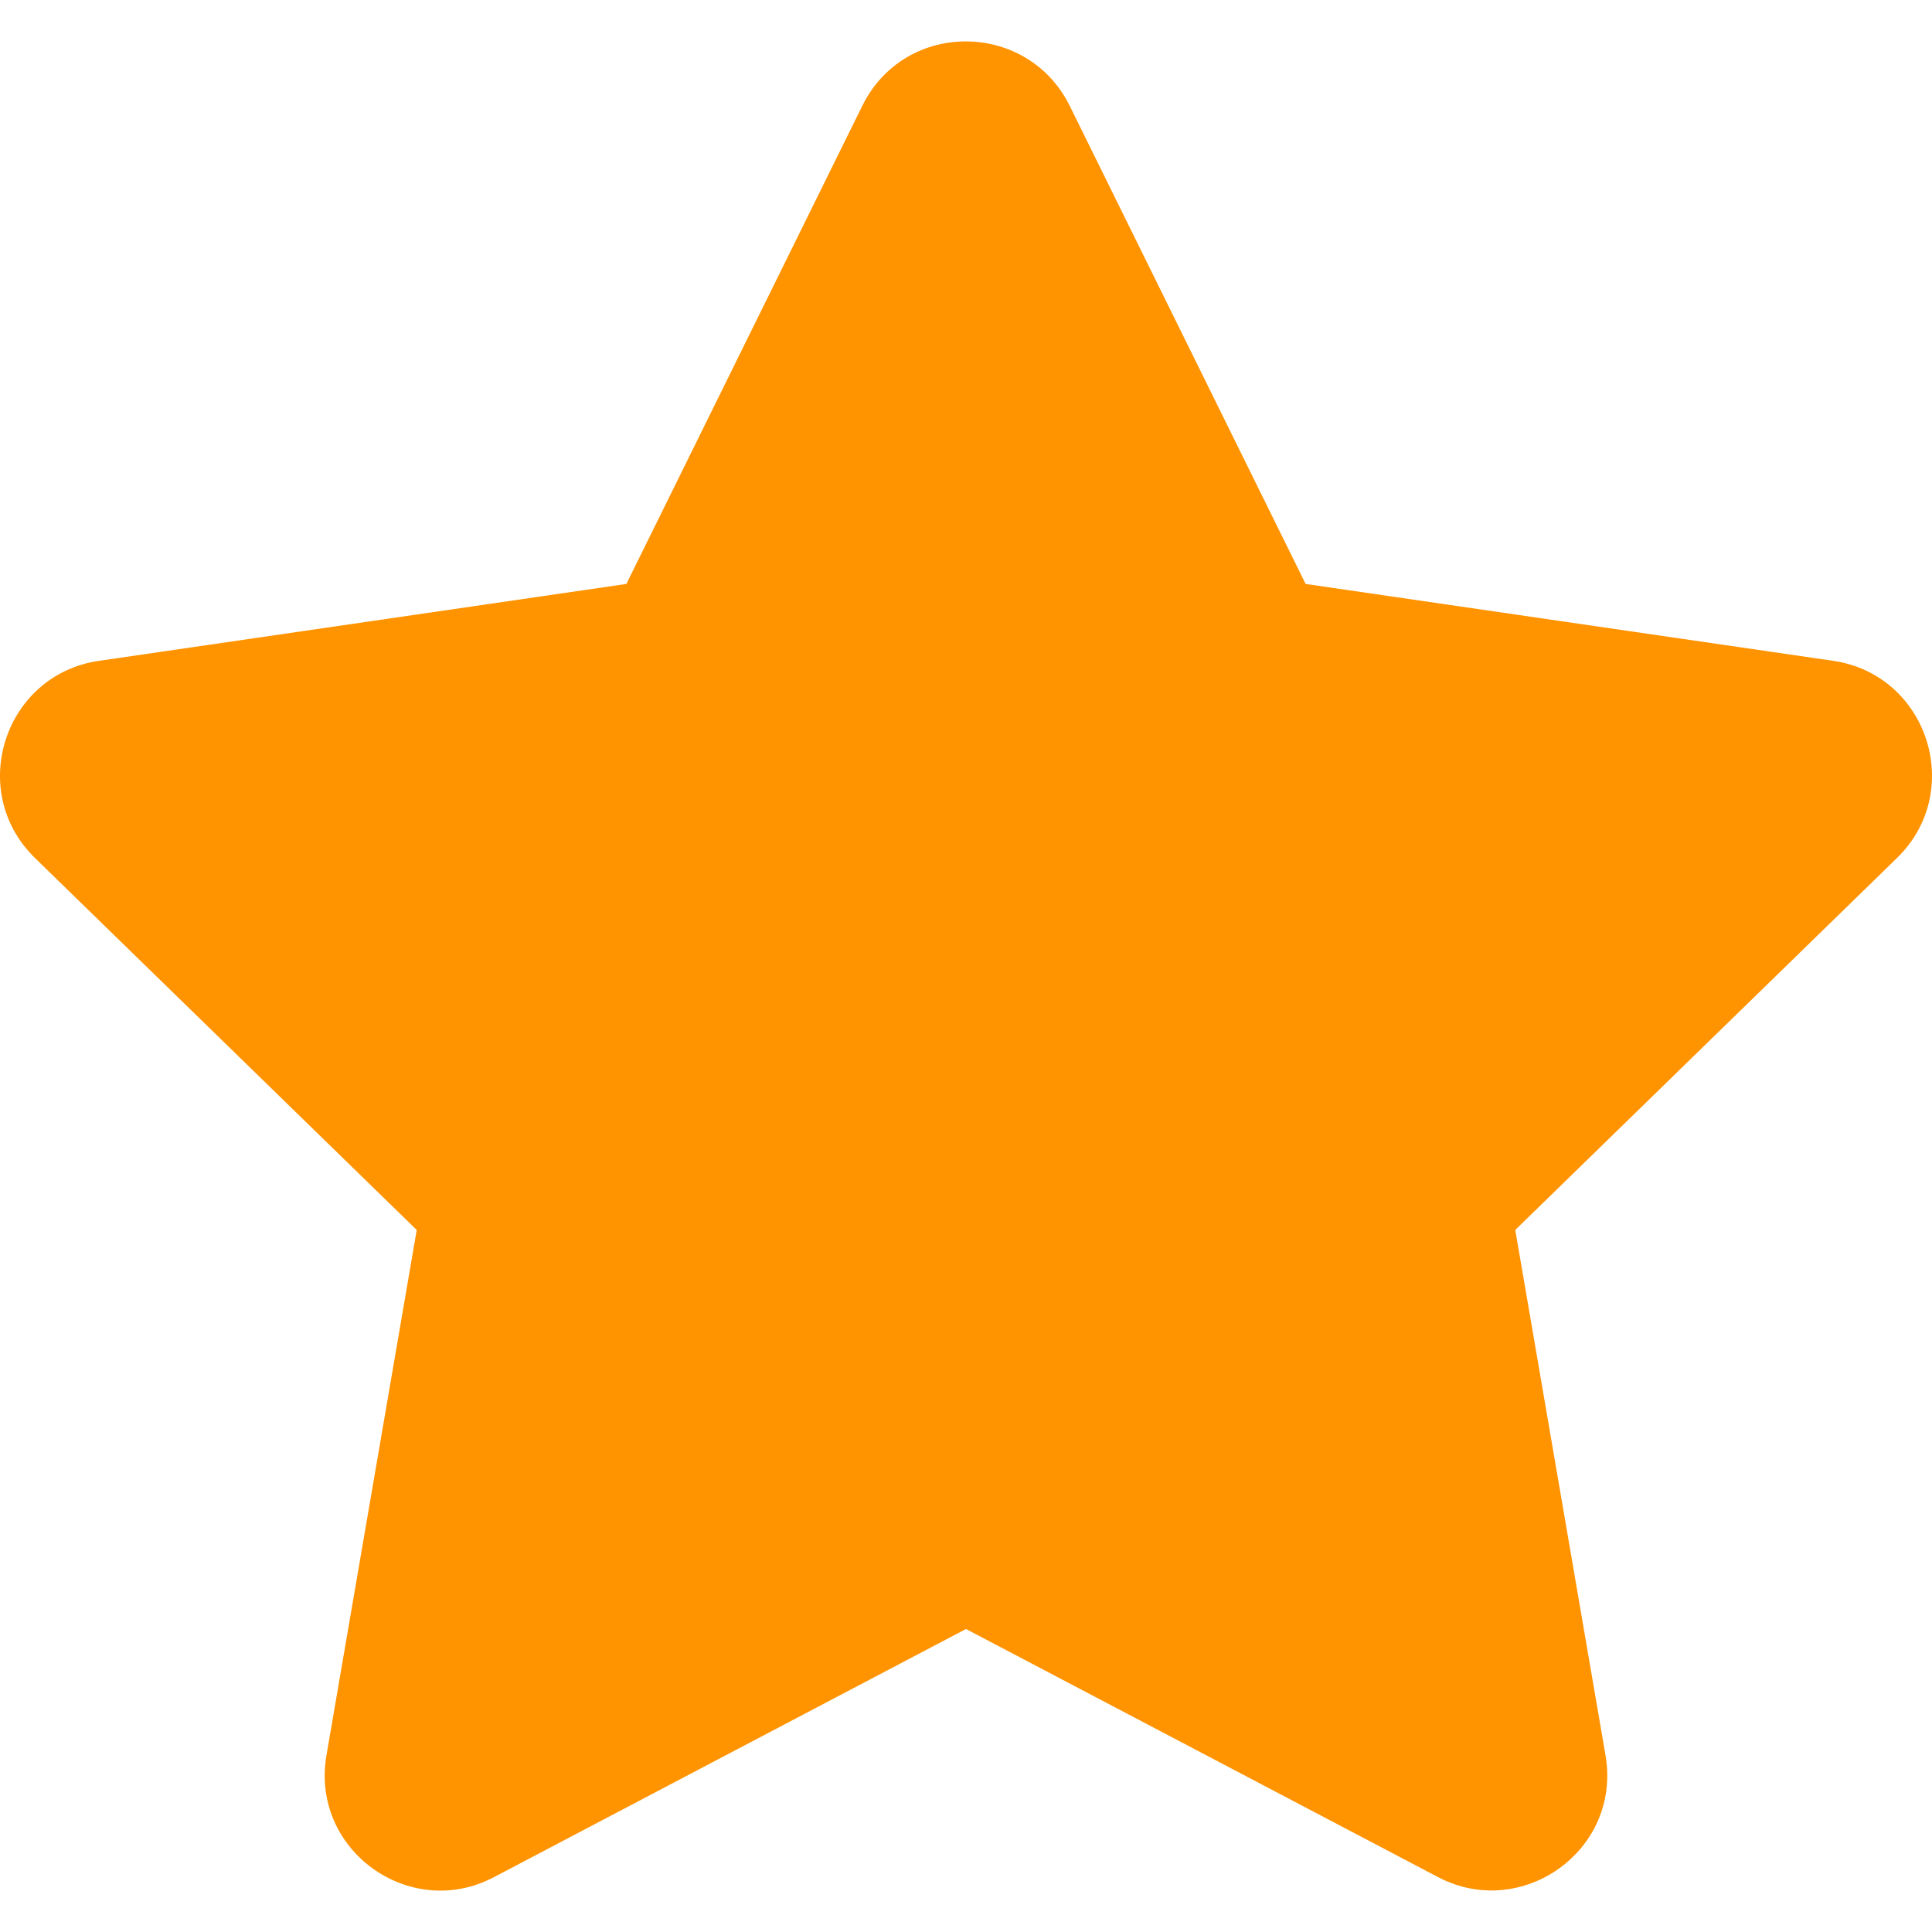
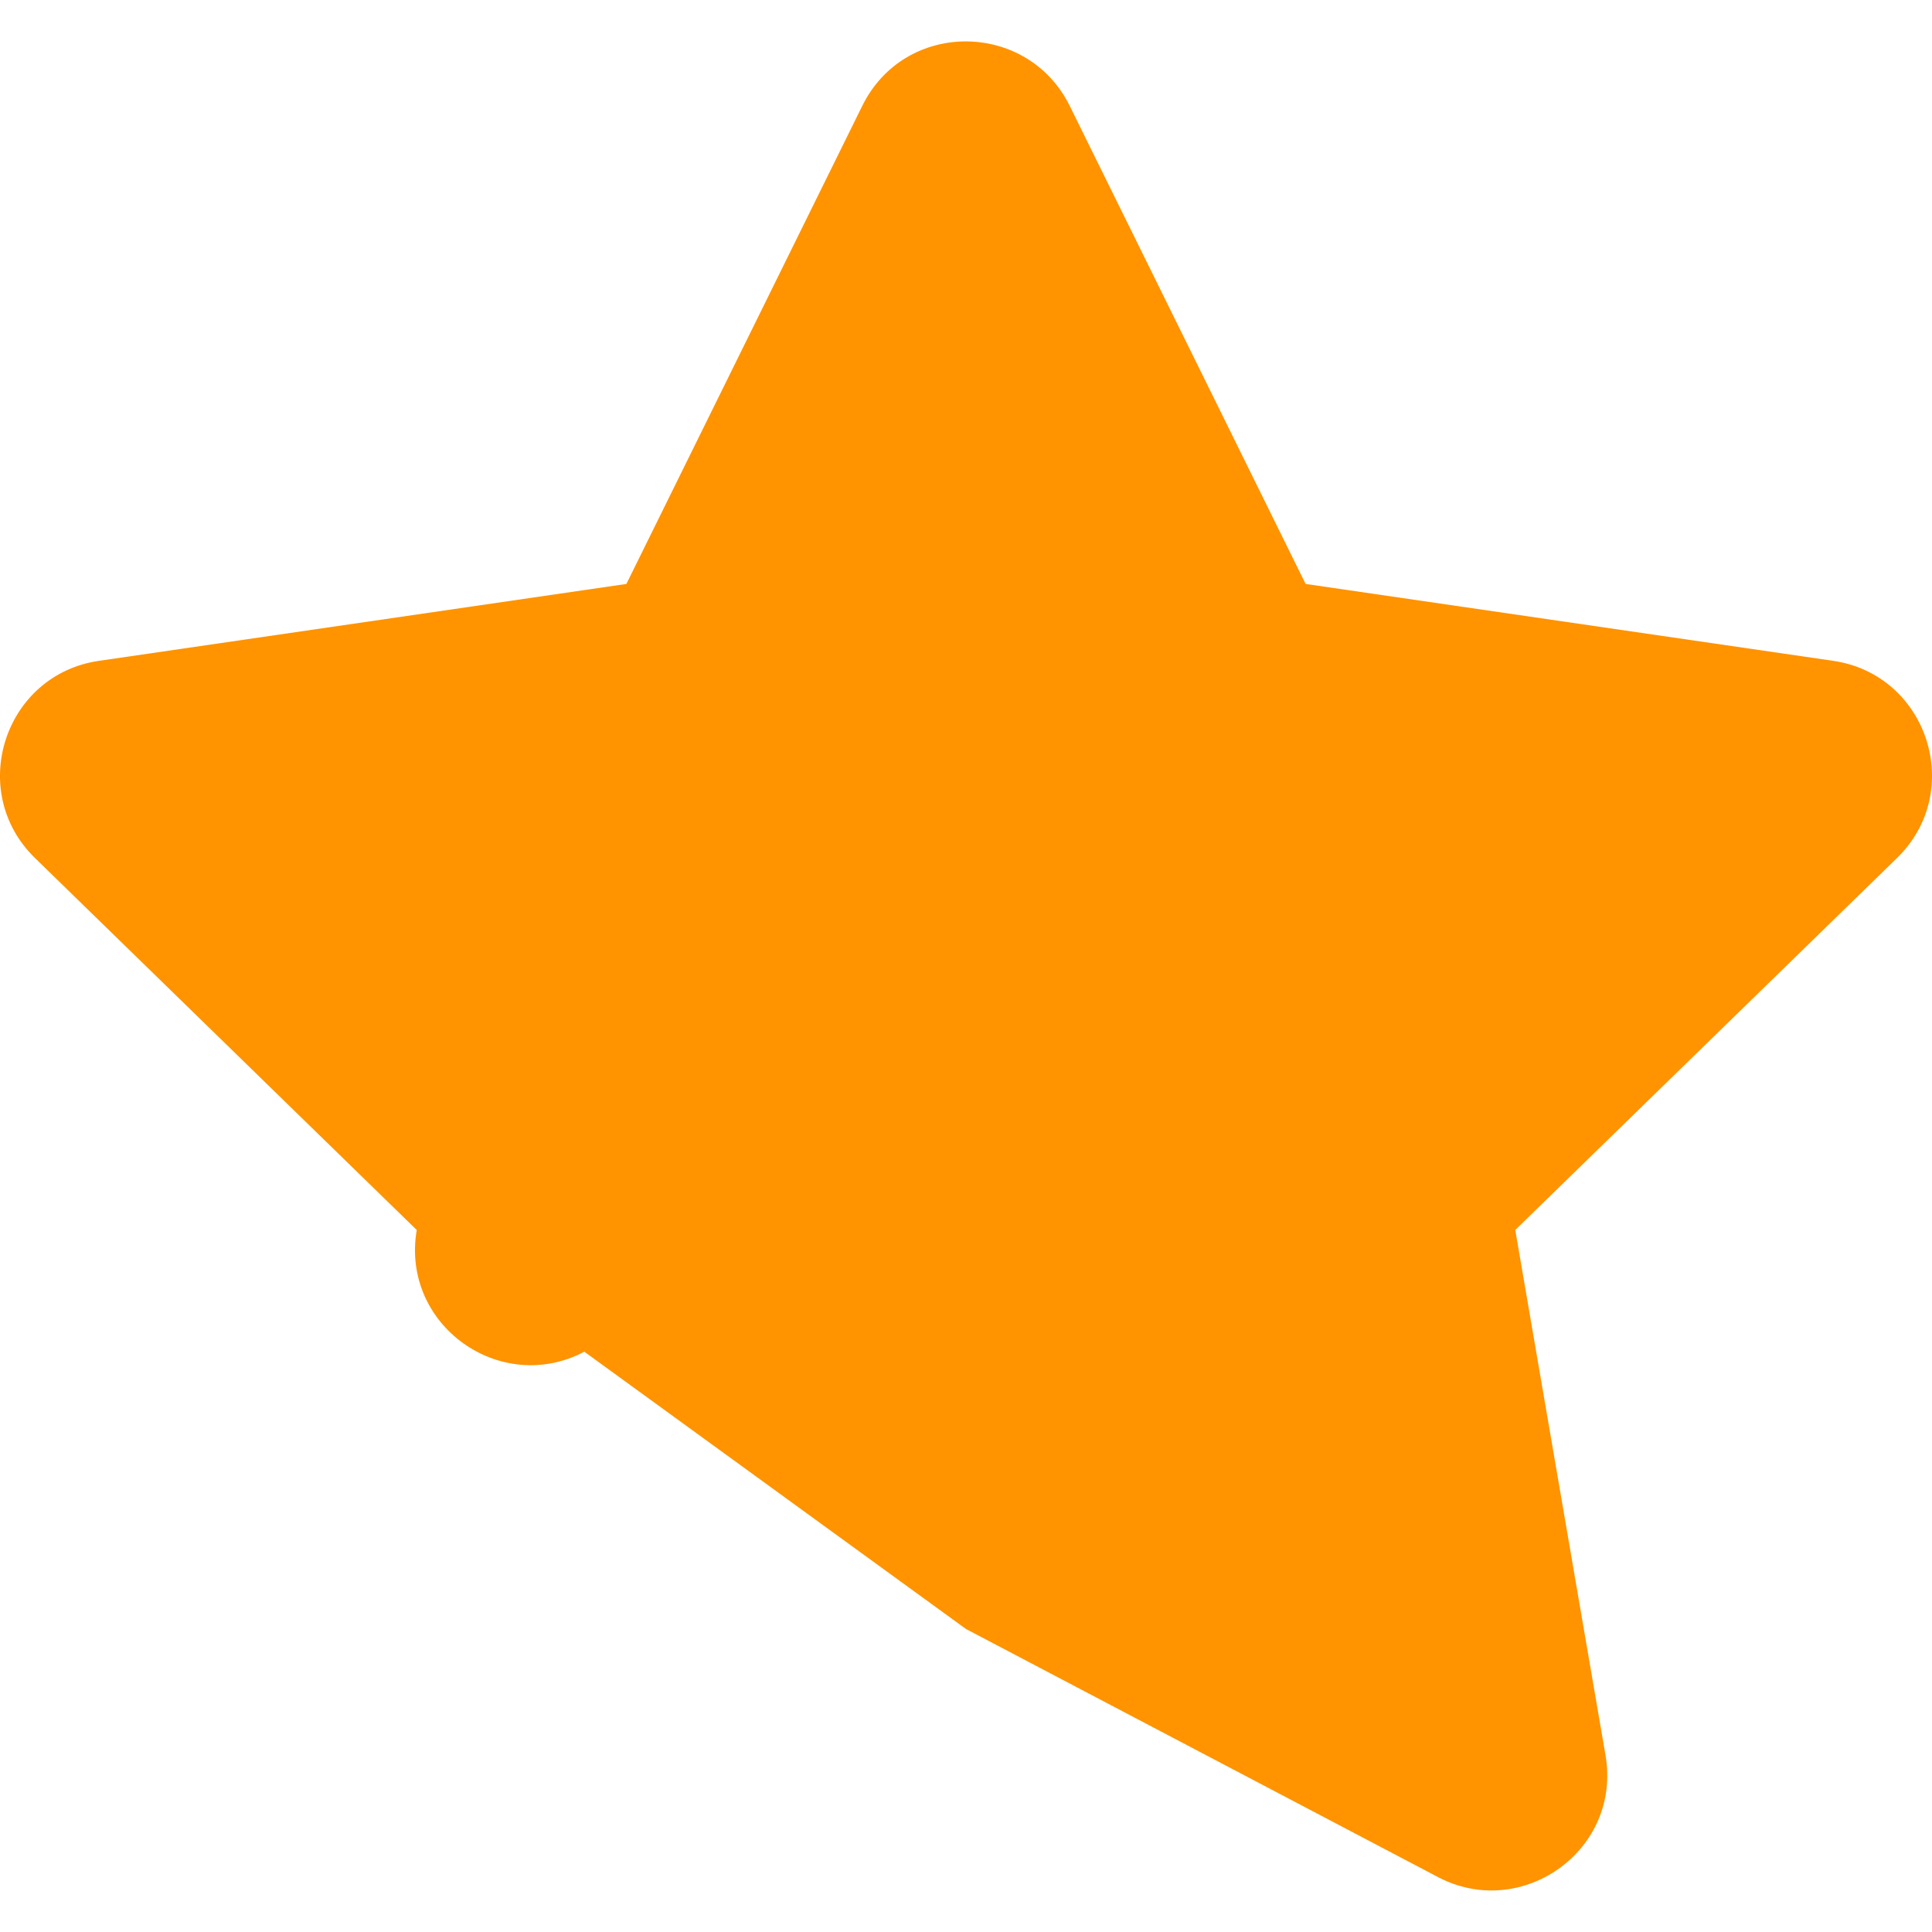
<svg xmlns="http://www.w3.org/2000/svg" role="img" viewBox="0 0 512 512">
-   <path fill="#ff9300" d="M228.53 28.02L166 154.75 26.22 175.13C1.15 178.77-8.9 209.68 9.28 227.39l101.16 98.57L86.51 465.2c-4.3 25.17 22.21 44 44.41 32.25L256 431.7l125.08 65.74c22.2 11.68 48.7-7.08 44.4-32.25l-23.92-139.24 101.16-98.57c18.18-17.71 8.13-48.62-16.94-52.26L346 154.75 283.47 28.02c-11.2-22.58-43.64-22.87-54.94 0z" />
+   <path fill="#ff9300" d="M228.53 28.02L166 154.75 26.22 175.13C1.15 178.77-8.9 209.68 9.28 227.39l101.16 98.57c-4.3 25.17 22.21 44 44.41 32.25L256 431.7l125.08 65.74c22.2 11.68 48.7-7.08 44.4-32.25l-23.92-139.24 101.16-98.57c18.18-17.71 8.13-48.62-16.94-52.26L346 154.75 283.47 28.02c-11.2-22.58-43.64-22.87-54.94 0z" />
</svg>